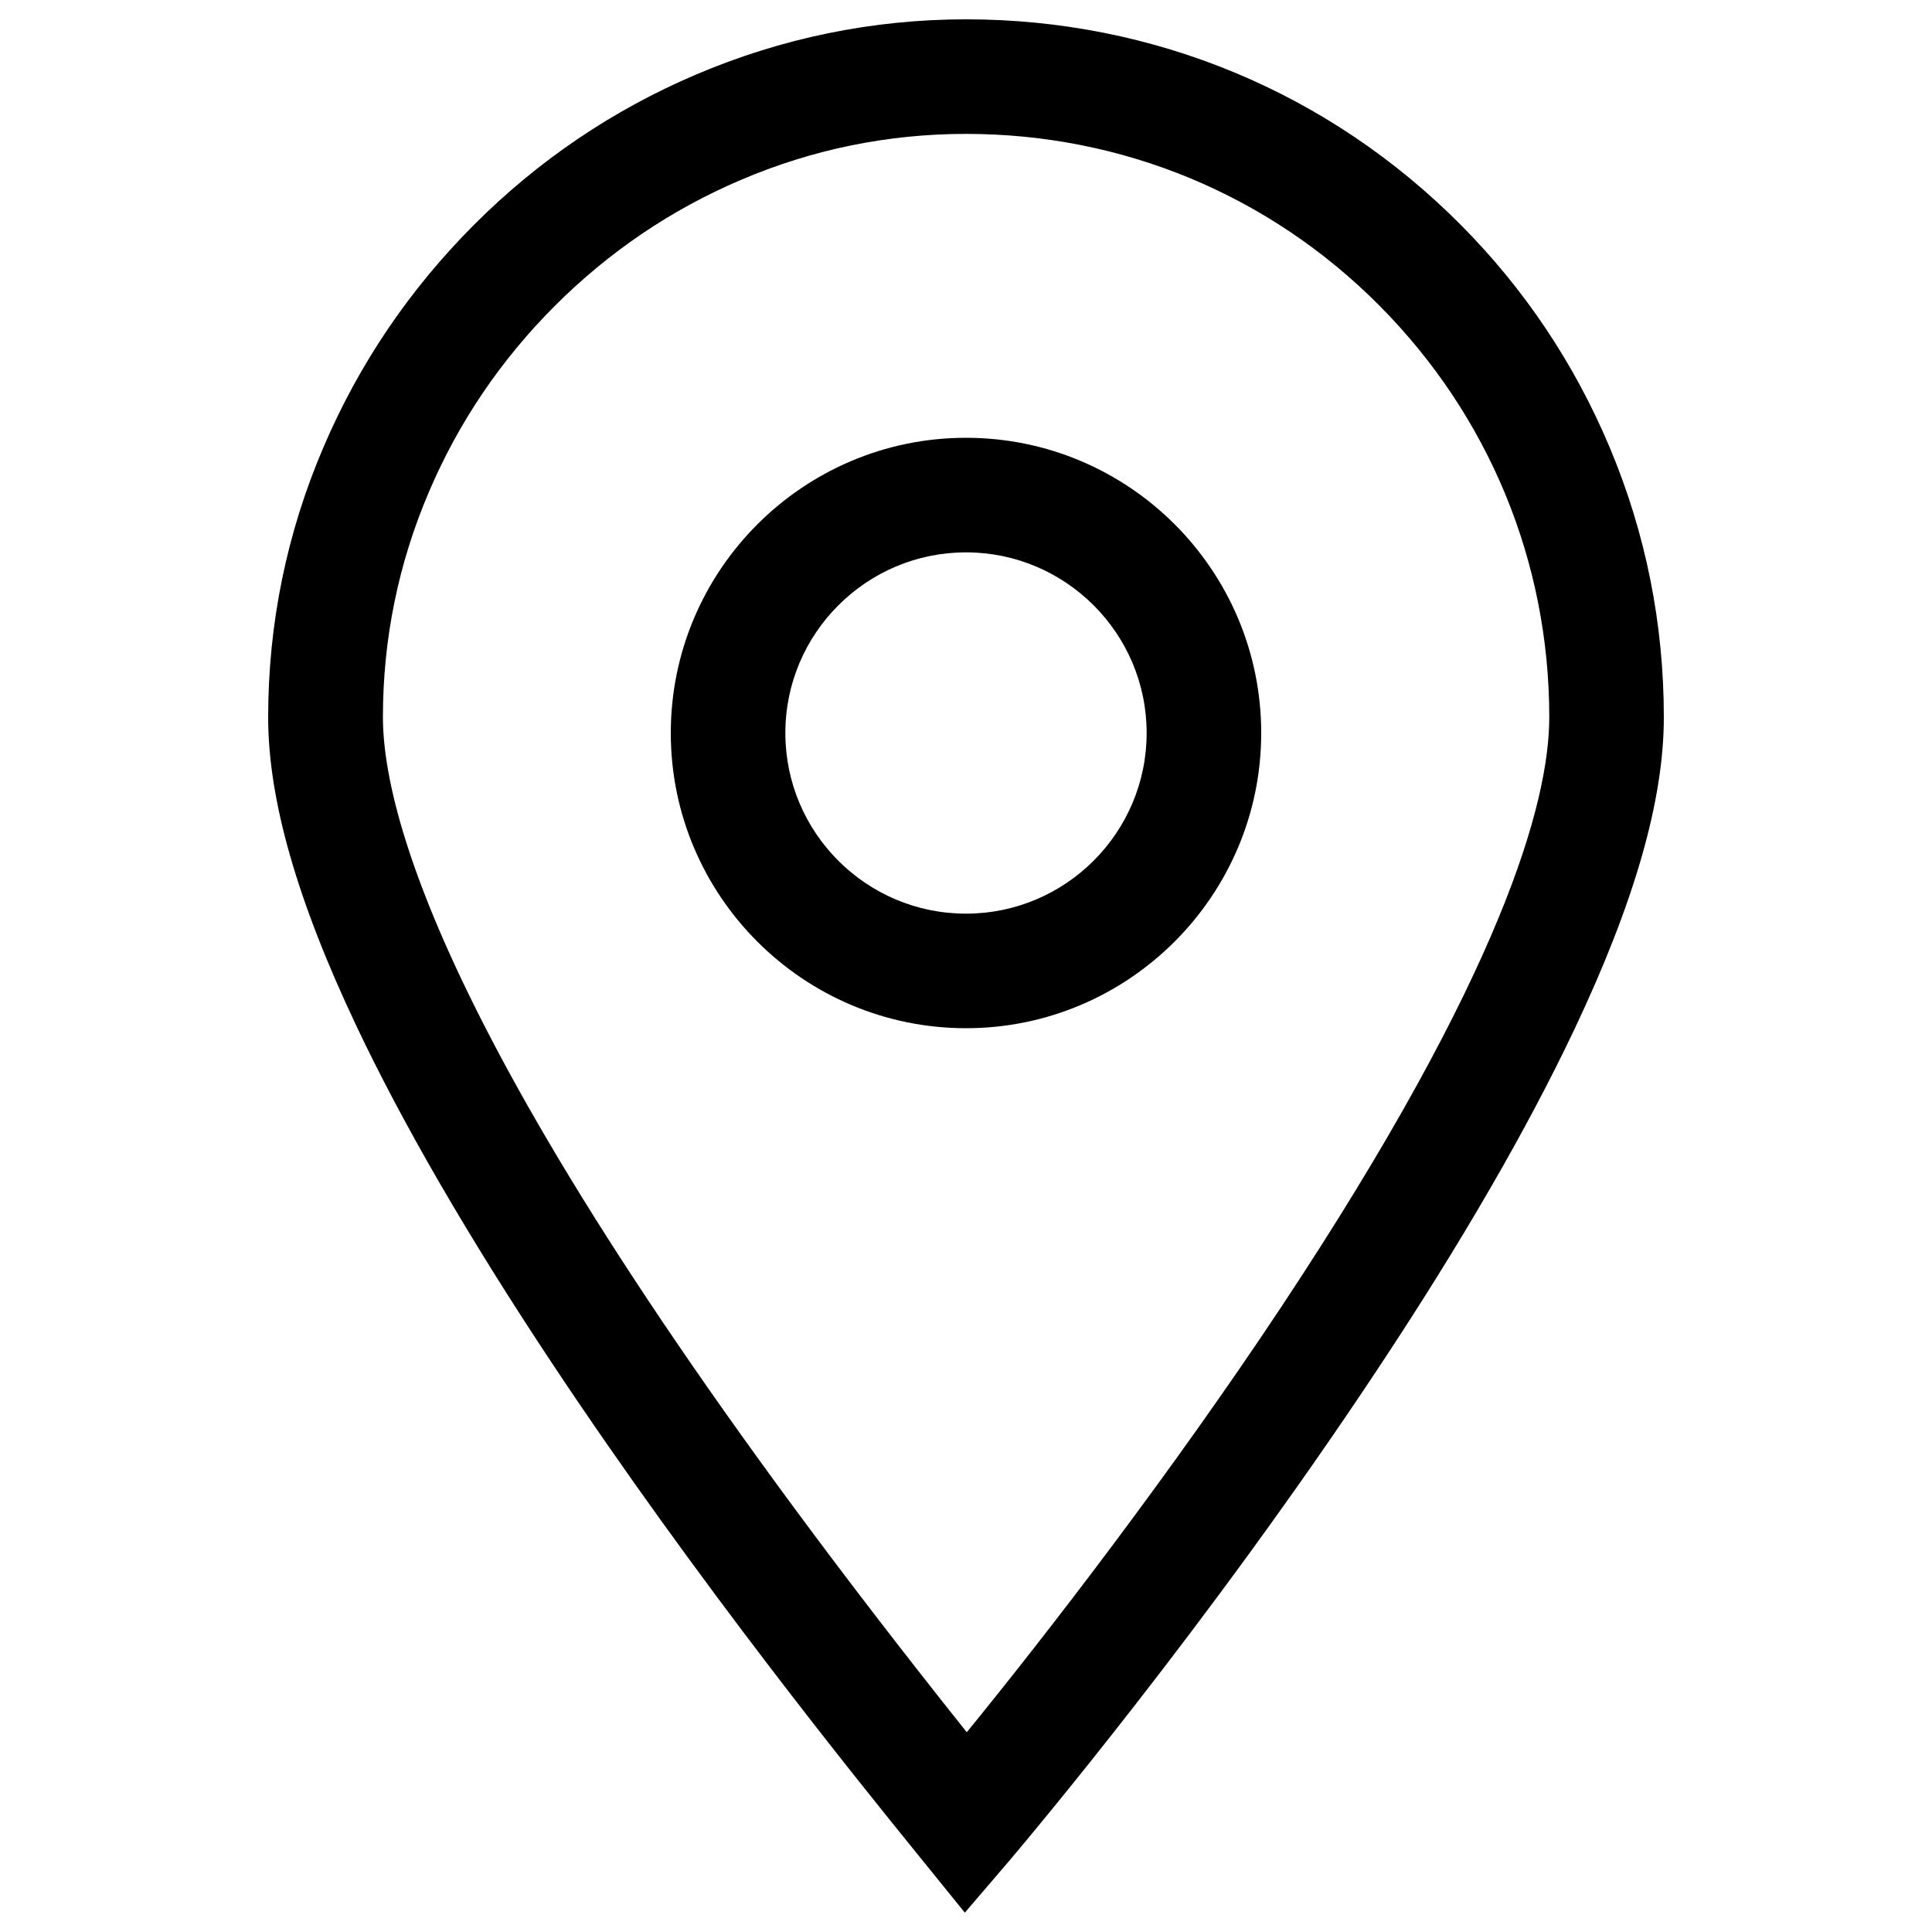
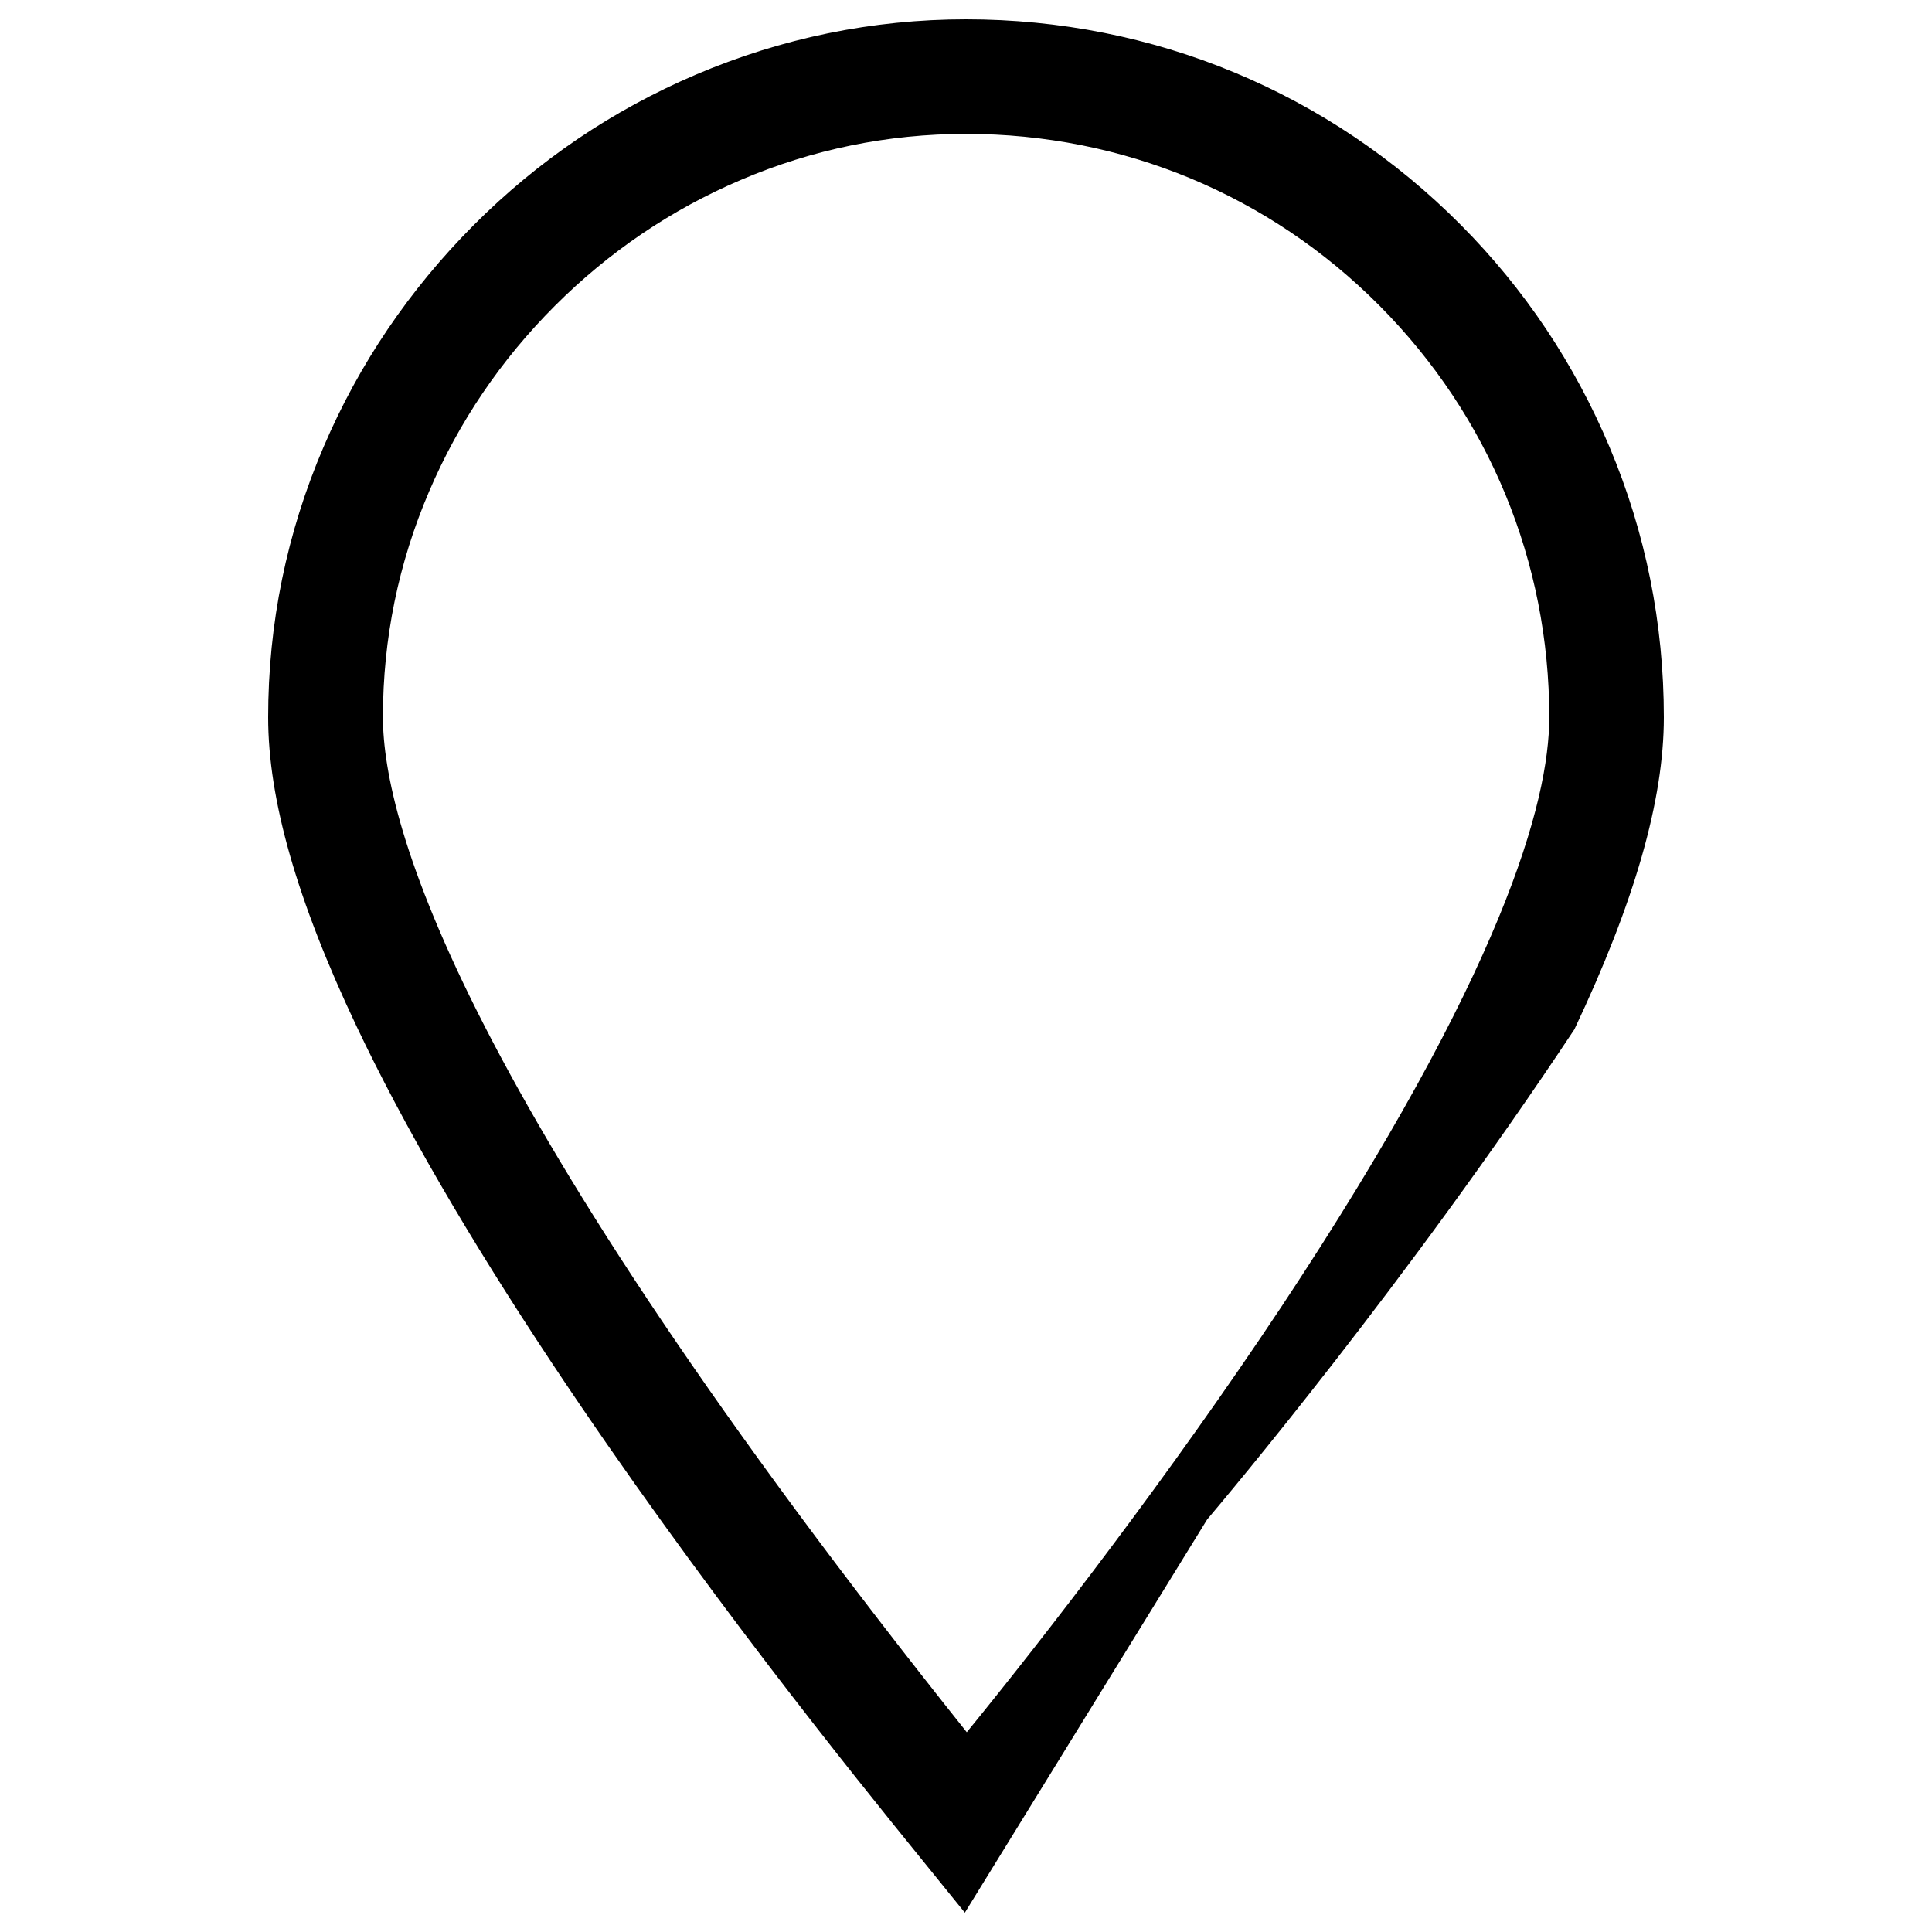
<svg xmlns="http://www.w3.org/2000/svg" version="1.1" x="0px" y="0px" viewBox="0 0 1000 1000" enable-background="new 0 0 1000 1000" xml:space="preserve">
  <g>
-     <path d="M499.4,990l-23.8-29.4c-31.3-38.6-114.4-141.3-190-255.2c-43-64.8-77-123.4-101.1-174.3c-30.8-65-45.7-117.3-45.7-159.8c0-48.4,9.6-95.5,28.7-140c18.3-42.9,44.5-81.5,77.7-114.8C278.5,83.1,317.1,57,360,38.7c44.5-19,91.7-28.7,140-28.7c97,0,188,37.8,256.2,106.5c33,33.2,58.8,71.9,76.9,114.9c18.7,44.4,28.1,91.4,28.1,139.9c0,42.8-15.1,95.6-46.3,161.5c-24.5,51.7-58.8,111-102.2,176.4c-87.7,132.3-179.9,241.6-190.1,253.7L499.4,990z M500,69.3c-40.3,0-79.6,8-116.7,23.9c-35.9,15.3-68.2,37.2-96.1,65.1c-27.9,27.9-49.8,60.2-65.1,96.1c-15.9,37.1-23.9,76.4-23.9,116.7c0,55.4,39.9,196.7,302.2,525.5c41.2-50.5,105.5-133.8,162.9-220.3C777.8,503.5,801.9,415,801.9,371.2c0-80.3-31.2-155.9-87.8-212.9C657.1,100.9,581.1,69.3,500,69.3z" />
-     <path d="M500,532.2c-84.2,0-152.8-68.5-152.8-152.8c0-84.2,68.5-152.8,152.8-152.8s152.8,68.5,152.8,152.8C652.8,463.6,584.2,532.2,500,532.2z M500,285.9c-51.5,0-93.5,41.9-93.5,93.5s41.9,93.5,93.5,93.5c51.5,0,93.5-41.9,93.5-93.5C593.5,327.8,551.5,285.9,500,285.9z" />
+     <path d="M499.4,990l-23.8-29.4c-31.3-38.6-114.4-141.3-190-255.2c-43-64.8-77-123.4-101.1-174.3c-30.8-65-45.7-117.3-45.7-159.8c0-48.4,9.6-95.5,28.7-140c18.3-42.9,44.5-81.5,77.7-114.8C278.5,83.1,317.1,57,360,38.7c44.5-19,91.7-28.7,140-28.7c97,0,188,37.8,256.2,106.5c33,33.2,58.8,71.9,76.9,114.9c18.7,44.4,28.1,91.4,28.1,139.9c0,42.8-15.1,95.6-46.3,161.5c-87.7,132.3-179.9,241.6-190.1,253.7L499.4,990z M500,69.3c-40.3,0-79.6,8-116.7,23.9c-35.9,15.3-68.2,37.2-96.1,65.1c-27.9,27.9-49.8,60.2-65.1,96.1c-15.9,37.1-23.9,76.4-23.9,116.7c0,55.4,39.9,196.7,302.2,525.5c41.2-50.5,105.5-133.8,162.9-220.3C777.8,503.5,801.9,415,801.9,371.2c0-80.3-31.2-155.9-87.8-212.9C657.1,100.9,581.1,69.3,500,69.3z" />
  </g>
</svg>